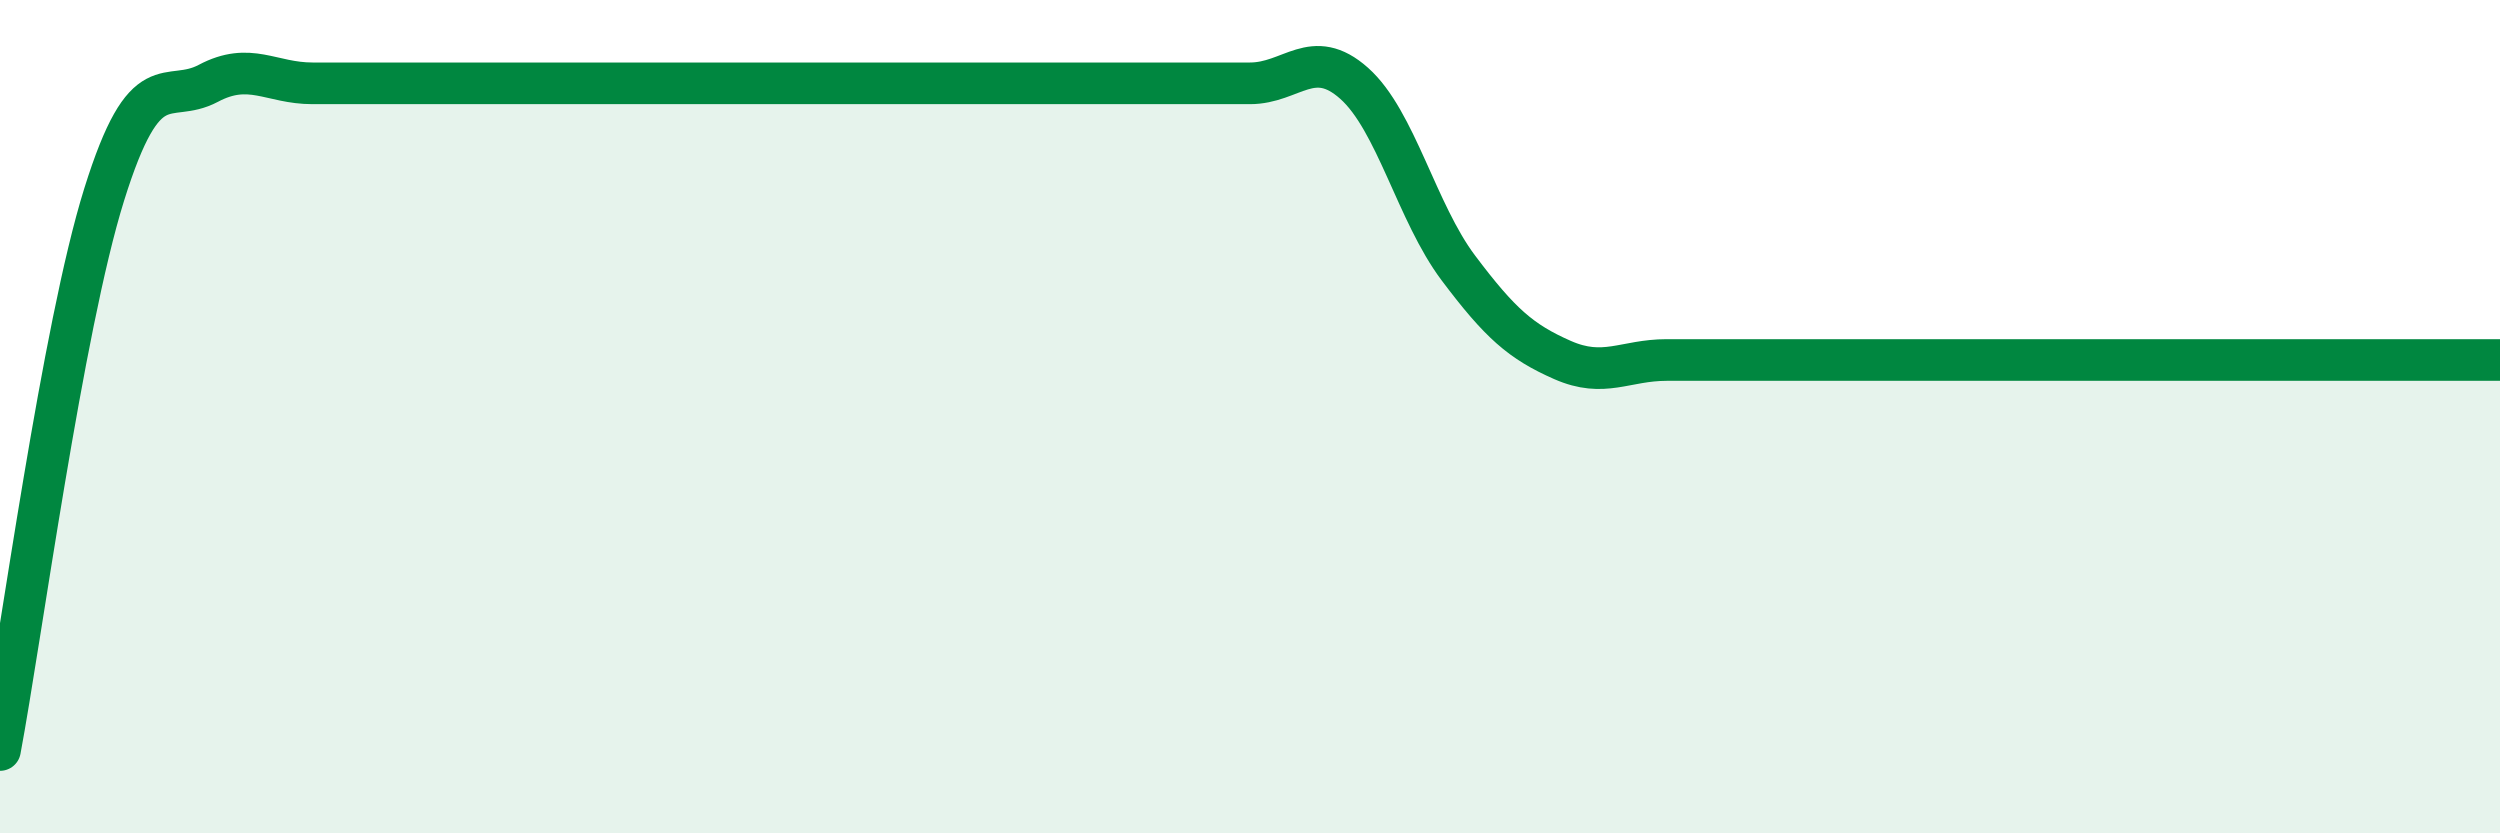
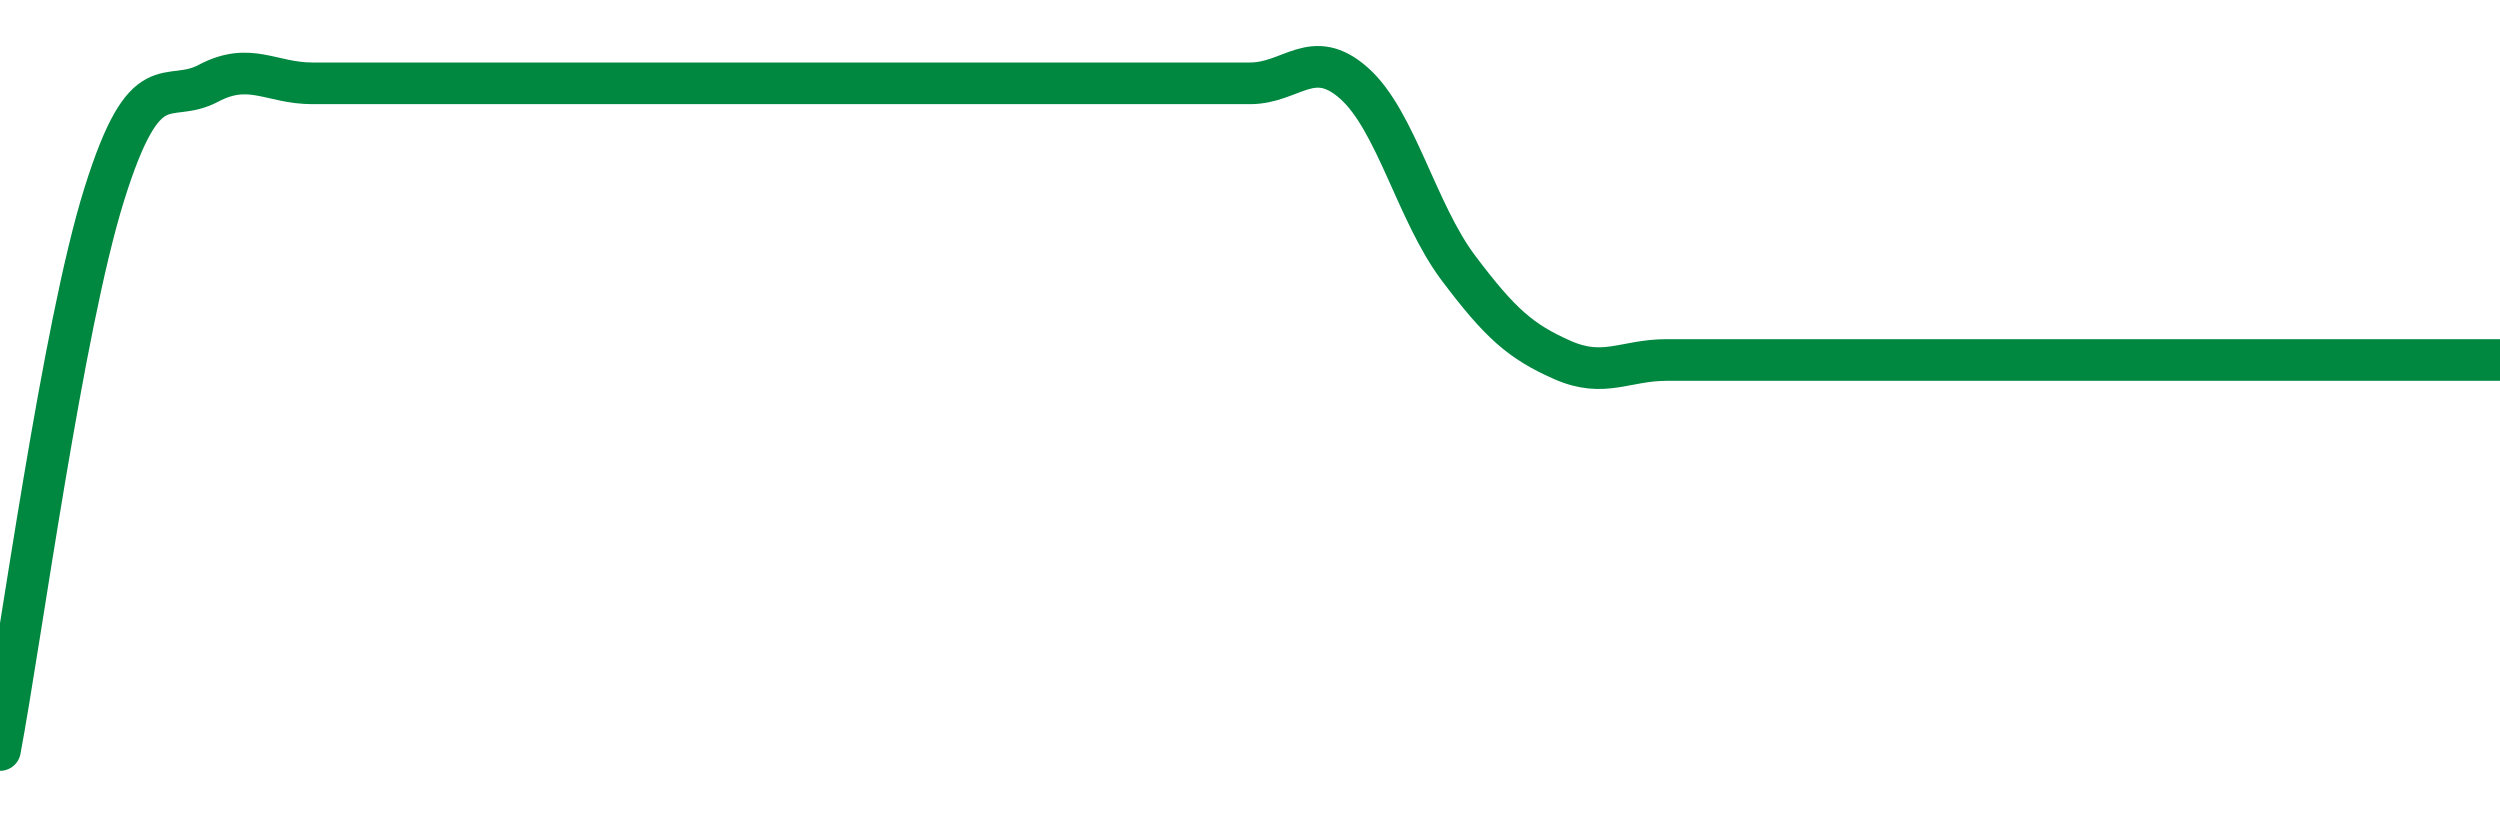
<svg xmlns="http://www.w3.org/2000/svg" width="60" height="20" viewBox="0 0 60 20">
-   <path d="M 0,18 C 0.5,15.33 1.5,7.87 2.5,4.67 C 3.5,1.47 4,2.53 5,2 C 6,1.47 6.5,2 7.5,2 C 8.5,2 9,2 10,2 C 11,2 11.5,2 12.5,2 C 13.5,2 14,2 15,2 C 16,2 16.5,2 17.5,2 C 18.5,2 19,2 20,2 C 21,2 21.5,2 22.5,2 C 23.5,2 24,2 25,2 C 26,2 26.5,2 27.5,2 C 28.5,2 29,2 30,2 C 31,2 31.5,1.11 32.5,2 C 33.5,2.89 34,5.1 35,6.43 C 36,7.76 36.5,8.2 37.5,8.64 C 38.5,9.08 39,8.64 40,8.64 C 41,8.64 41.5,8.64 42.5,8.64 C 43.5,8.64 44,8.64 45,8.64 C 46,8.64 46.5,8.64 47.5,8.64 C 48.5,8.64 49,8.64 50,8.64 C 51,8.64 51.5,8.64 52.5,8.64 C 53.5,8.64 53.5,8.64 55,8.64 C 56.5,8.64 59,8.64 60,8.64L60 20L0 20Z" fill="#008740" opacity="0.1" stroke-linecap="round" stroke-linejoin="round" />
  <path d="M 0,18 C 0.5,15.33 1.5,7.87 2.5,4.67 C 3.5,1.47 4,2.53 5,2 C 6,1.47 6.5,2 7.5,2 C 8.5,2 9,2 10,2 C 11,2 11.5,2 12.5,2 C 13.5,2 14,2 15,2 C 16,2 16.5,2 17.5,2 C 18.5,2 19,2 20,2 C 21,2 21.5,2 22.5,2 C 23.5,2 24,2 25,2 C 26,2 26.5,2 27.5,2 C 28.5,2 29,2 30,2 C 31,2 31.5,1.11 32.5,2 C 33.5,2.89 34,5.1 35,6.43 C 36,7.76 36.5,8.2 37.5,8.64 C 38.5,9.08 39,8.64 40,8.64 C 41,8.64 41.5,8.64 42.5,8.64 C 43.5,8.64 44,8.64 45,8.64 C 46,8.64 46.5,8.64 47.5,8.64 C 48.5,8.64 49,8.64 50,8.64 C 51,8.64 51.5,8.64 52.5,8.64 C 53.5,8.64 53.5,8.64 55,8.64 C 56.5,8.64 59,8.64 60,8.64" stroke="#008740" stroke-width="1" fill="none" stroke-linecap="round" stroke-linejoin="round" />
</svg>